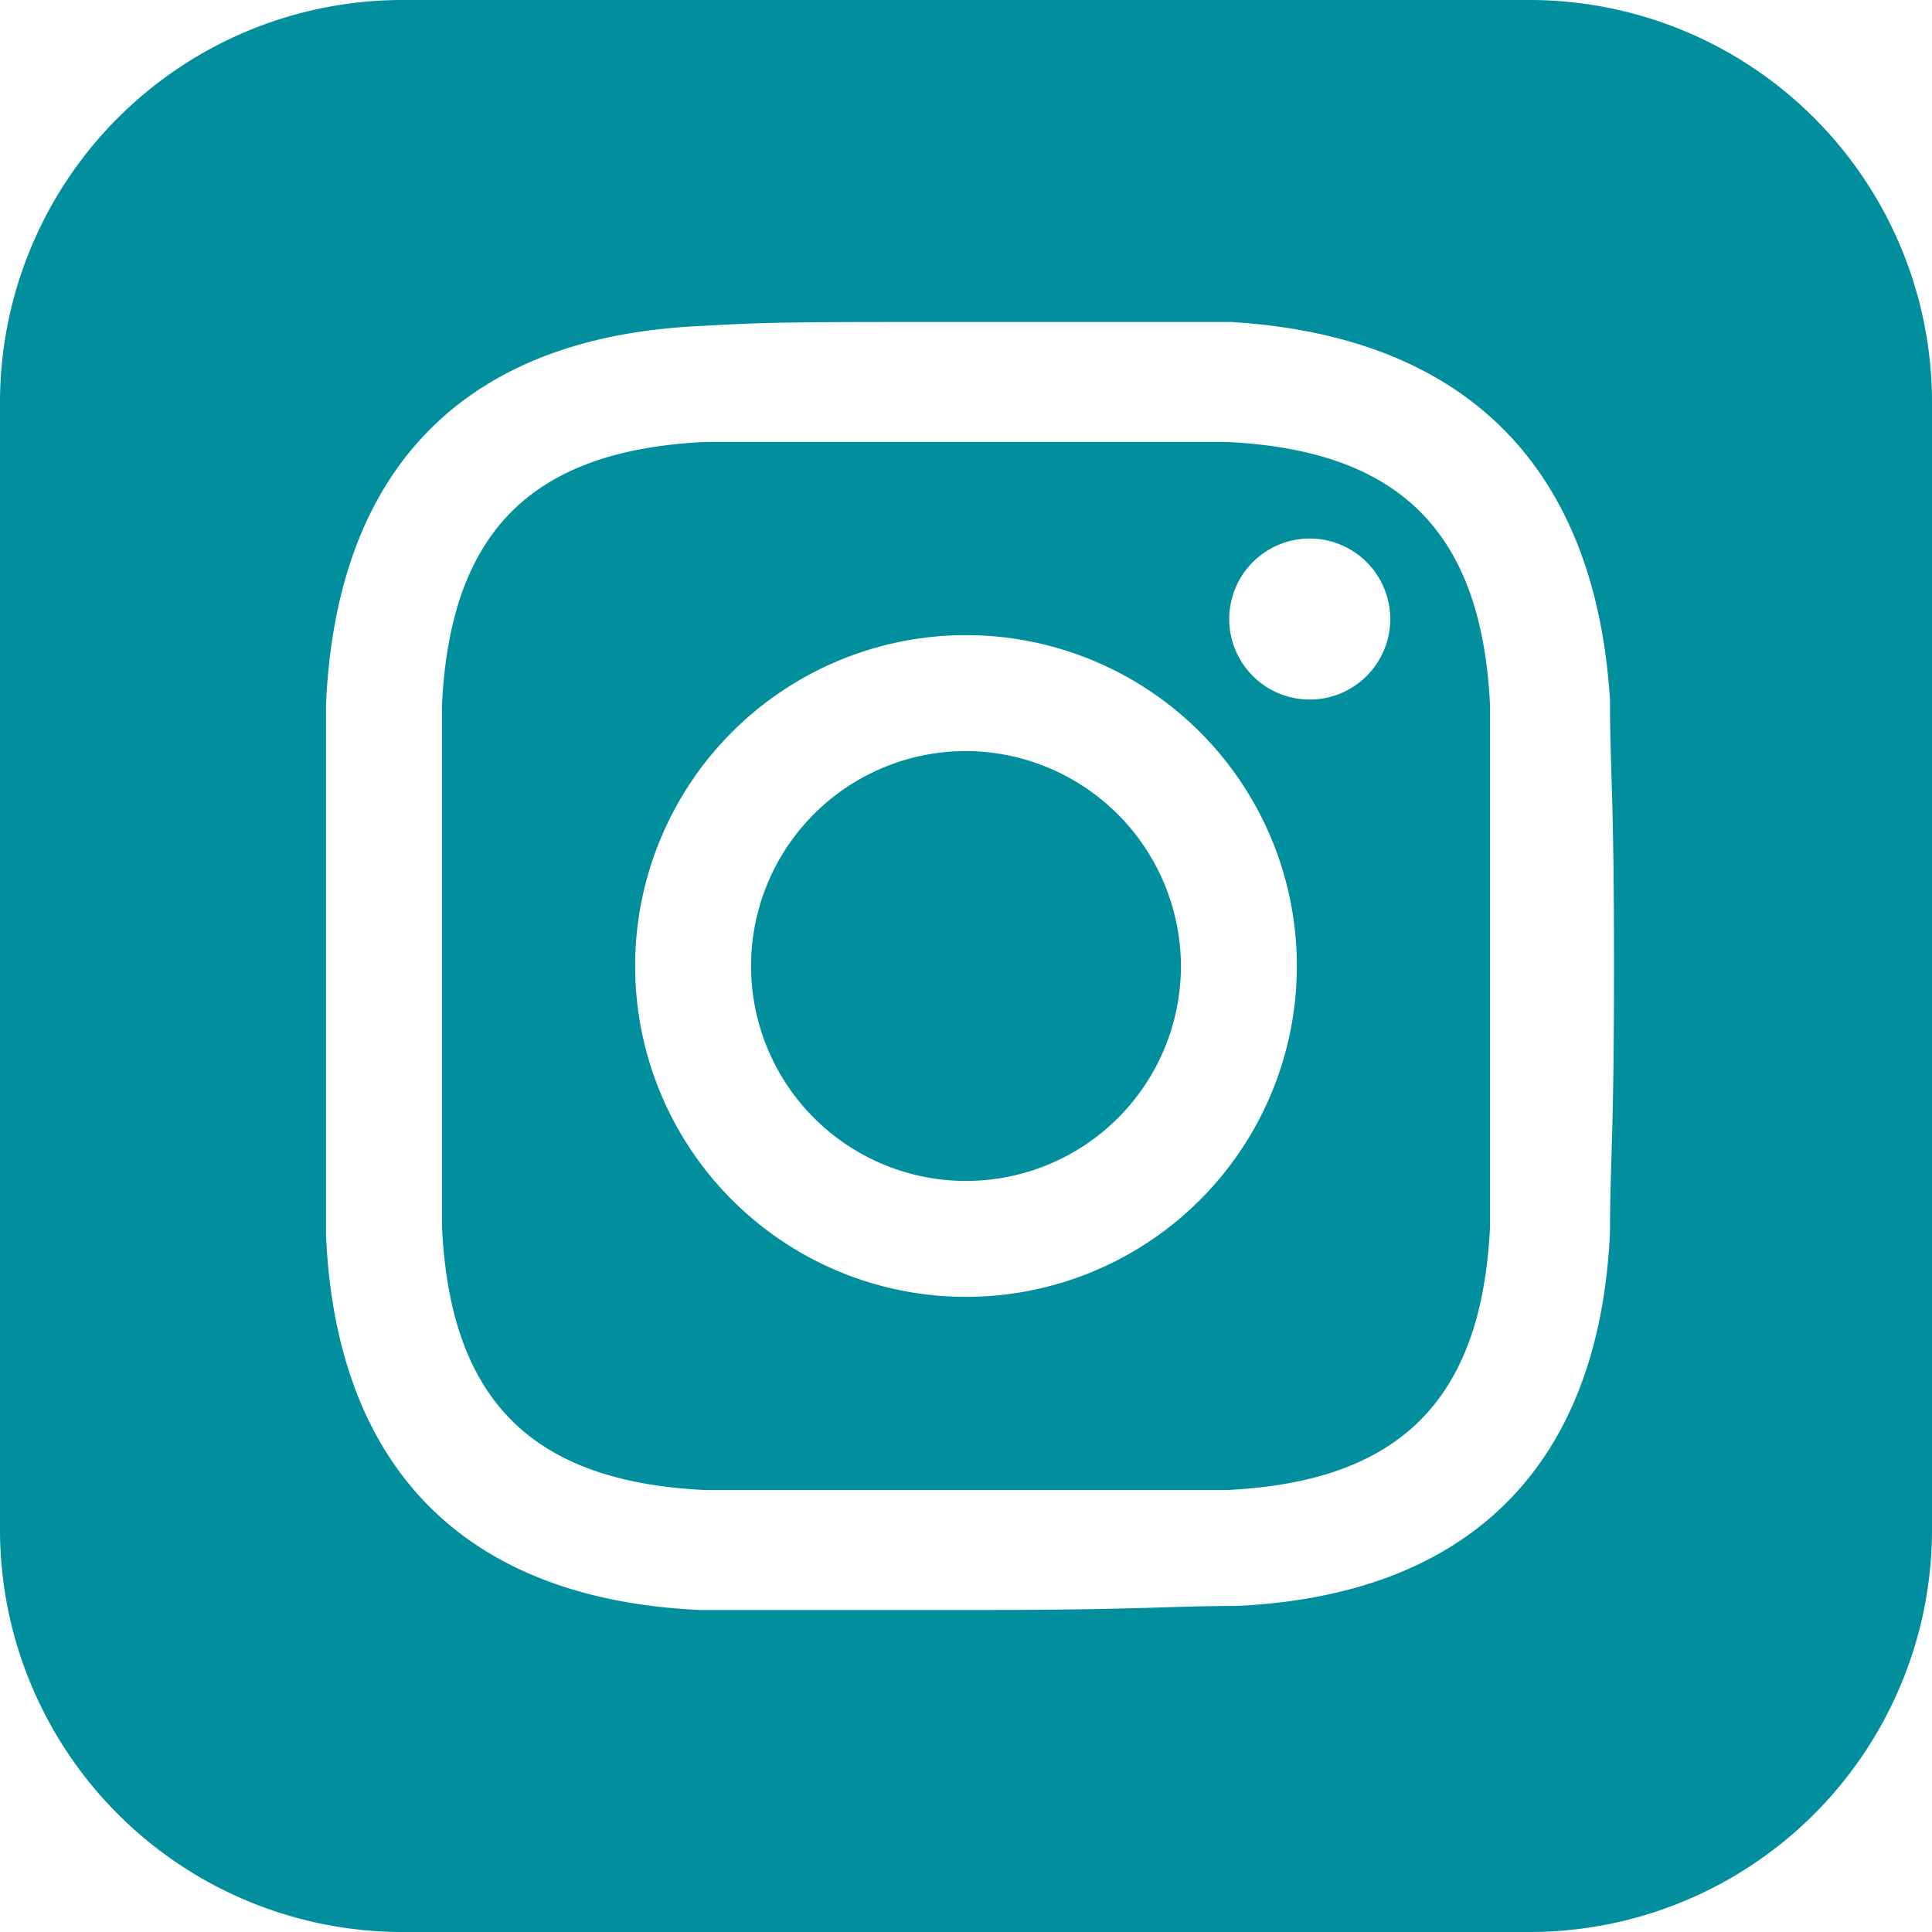
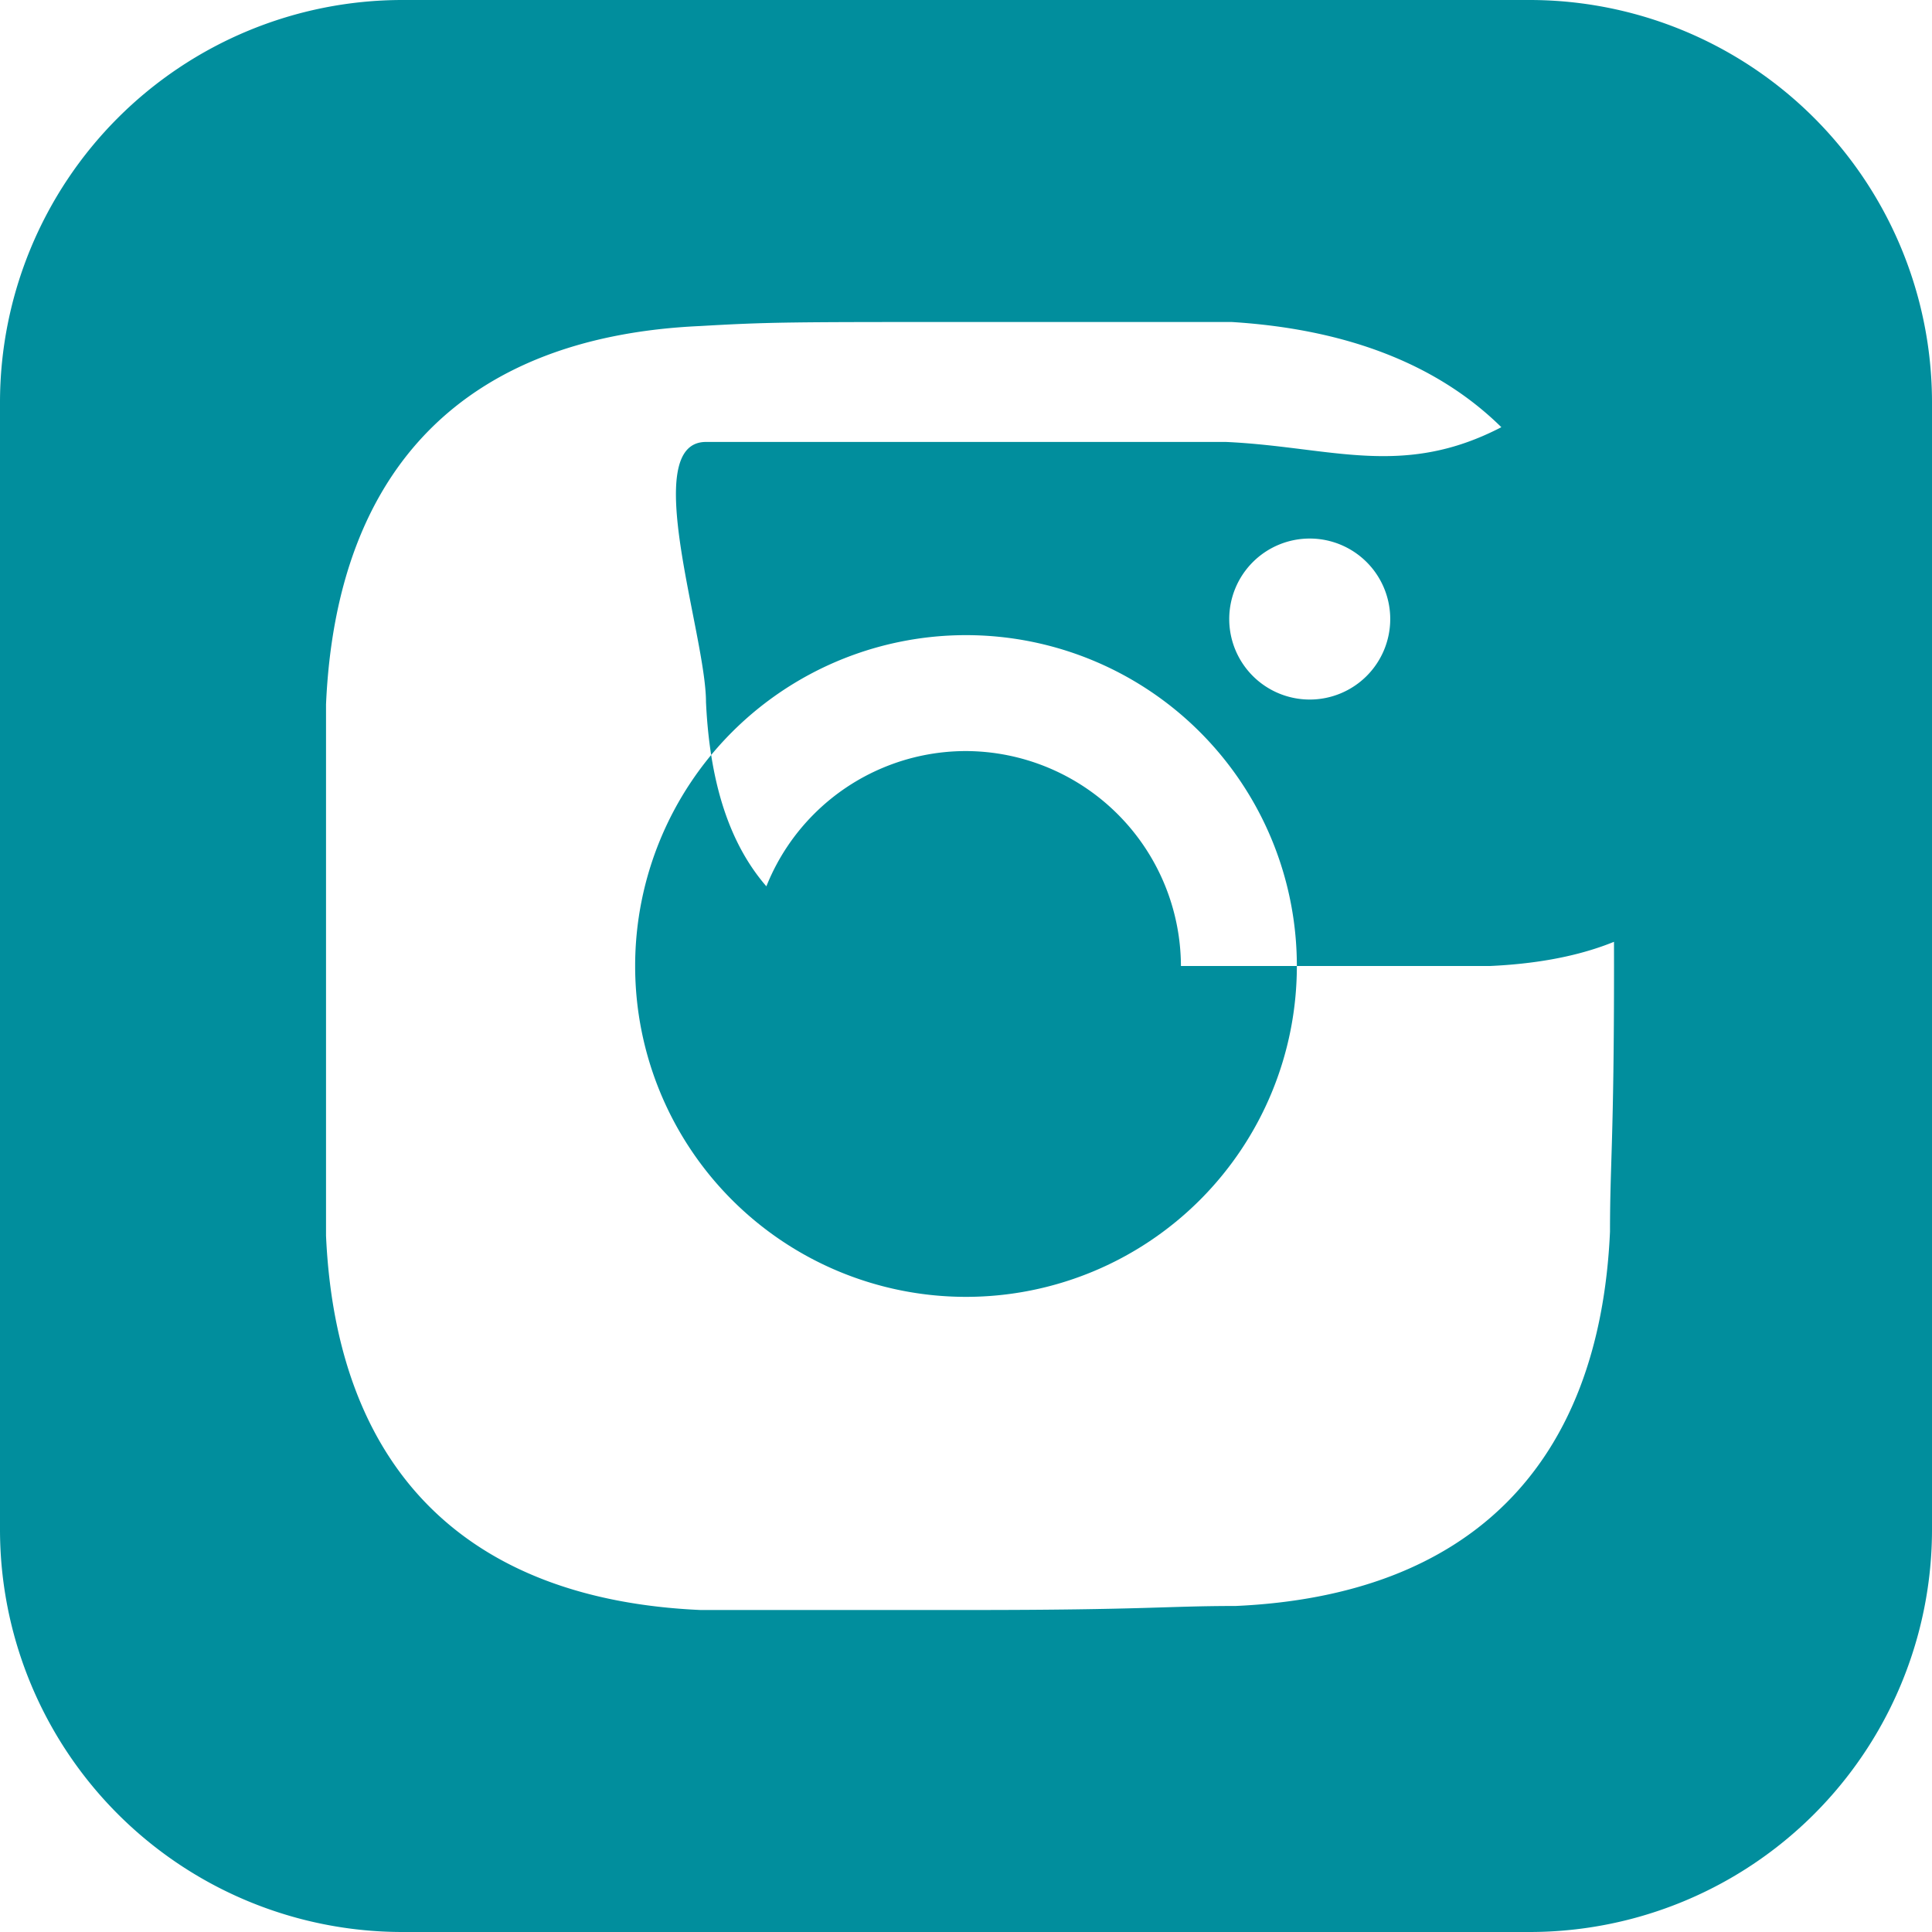
<svg xmlns="http://www.w3.org/2000/svg" id="Layer_1" data-name="Layer 1" viewBox="0 0 24 24">
  <defs>
    <style>.cls-1{fill:#018e9d;}</style>
  </defs>
-   <path class="cls-1" d="M15.23,5.49c-.84,0-1.09,0-3.23,0s-2.39,0-3.23,0c-2.17.1-3.18,1.12-3.28,3.28,0,.84,0,1.09,0,3.23s0,2.39,0,3.23c.1,2.15,1.1,3.18,3.28,3.28.84,0,1.09,0,3.23,0s2.39,0,3.23,0c2.17-.1,3.18-1.13,3.28-3.28,0-.84,0-1.09,0-3.23s0-2.39,0-3.23C18.41,6.62,17.4,5.59,15.23,5.49ZM12,16.11A4.11,4.11,0,1,1,16.11,12,4.11,4.11,0,0,1,12,16.11Zm4.27-7.42a1,1,0,1,1,1-1A1,1,0,0,1,16.27,8.69ZM14.67,12A2.67,2.67,0,1,1,12,9.33,2.68,2.68,0,0,1,14.67,12ZM19,0H5A5,5,0,0,0,0,5V19a5,5,0,0,0,5,5H19a5,5,0,0,0,5-5V5A5,5,0,0,0,19,0ZM20,15.3c-.13,2.91-1.75,4.52-4.65,4.65-.86,0-1.13.05-3.3.05S9.56,20,8.7,20c-2.91-.13-4.52-1.75-4.65-4.65,0-.85,0-1.13,0-3.3s0-2.44,0-3.3C4.18,5.79,5.8,4.18,8.7,4.05,9.56,4,9.83,4,12,4s2.44,0,3.3,0C18.21,4.18,19.82,5.8,20,8.7c0,.86.05,1.13.05,3.3S20,14.44,20,15.3Z" />
+   <path class="cls-1" d="M15.23,5.49c-.84,0-1.09,0-3.23,0s-2.39,0-3.23,0s0,2.39,0,3.23c.1,2.15,1.1,3.18,3.28,3.28.84,0,1.09,0,3.23,0s2.39,0,3.23,0c2.17-.1,3.18-1.13,3.28-3.28,0-.84,0-1.09,0-3.23s0-2.39,0-3.23C18.41,6.62,17.4,5.59,15.23,5.49ZM12,16.11A4.11,4.11,0,1,1,16.11,12,4.11,4.11,0,0,1,12,16.11Zm4.27-7.42a1,1,0,1,1,1-1A1,1,0,0,1,16.27,8.69ZM14.67,12A2.67,2.67,0,1,1,12,9.33,2.68,2.68,0,0,1,14.67,12ZM19,0H5A5,5,0,0,0,0,5V19a5,5,0,0,0,5,5H19a5,5,0,0,0,5-5V5A5,5,0,0,0,19,0ZM20,15.3c-.13,2.91-1.75,4.52-4.65,4.65-.86,0-1.13.05-3.3.05S9.56,20,8.7,20c-2.91-.13-4.52-1.75-4.65-4.65,0-.85,0-1.13,0-3.3s0-2.44,0-3.3C4.18,5.79,5.8,4.18,8.7,4.05,9.56,4,9.83,4,12,4s2.44,0,3.3,0C18.21,4.18,19.82,5.8,20,8.7c0,.86.05,1.13.05,3.3S20,14.44,20,15.3Z" />
</svg>